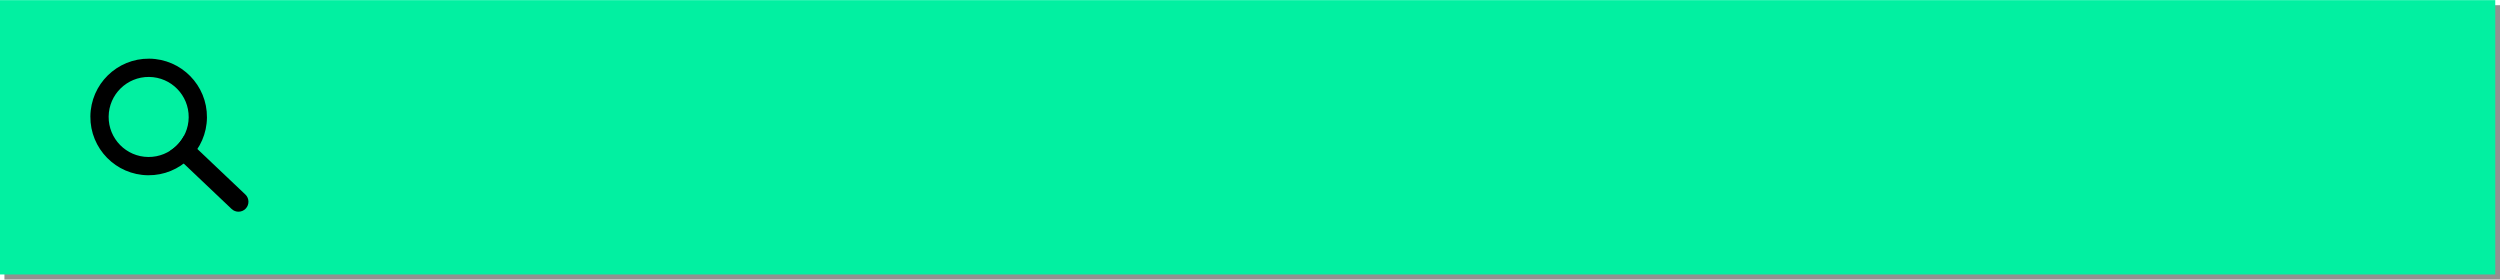
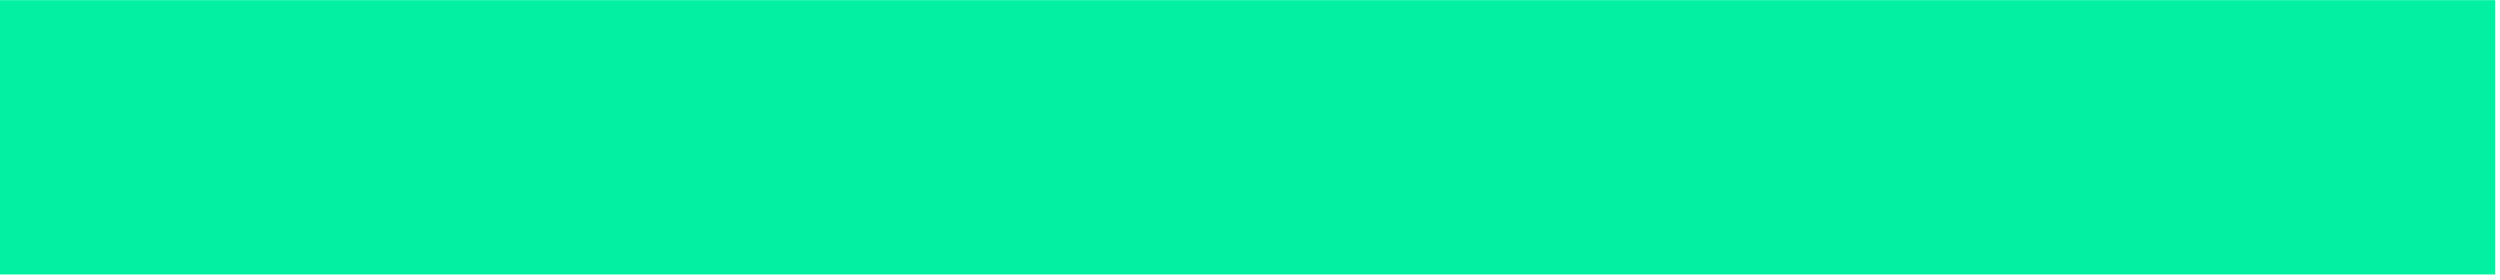
<svg xmlns="http://www.w3.org/2000/svg" fill="#000000" height="23.1" preserveAspectRatio="xMidYMid meet" version="1" viewBox="542.4 298.4 206.5 23.1" width="206.5" zoomAndPan="magnify">
  <g>
    <g fill="#919190" id="change1_1">
-       <path d="M542.766,298.83L748.906,298.831L748.906,321.49L542.766,321.491L542.766,298.83" />
-     </g>
+       </g>
    <g fill="#02f0a1" id="change2_1">
      <path d="M542.369,298.411L645.439,298.411L748.509,298.411Q748.509,309.741,748.509,321.071Q645.439,321.071,542.369,321.071Q542.369,309.741,542.369,298.411" />
    </g>
    <g fill="#000000">
      <g id="change3_1">
-         <path d="M559.494,308.106L559.494,308.106C559.469,310.766,557.293,312.901,554.634,312.876L554.634,312.876C551.975,312.851,549.84,310.675,549.865,308.015L549.865,308.015C549.89,305.356,552.066,303.221,554.725,303.246L554.725,303.246C557.384,303.271,559.519,305.447,559.494,308.106L559.494,308.106 M557.986,308.092L557.986,308.092C558.003,306.266,556.537,304.772,554.711,304.755L554.711,304.755C552.885,304.738,551.391,306.204,551.374,308.03L551.374,308.03C551.356,309.856,552.822,311.35,554.648,311.367L554.648,311.367C556.474,311.384,557.968,309.918,557.986,308.092 Z" />
-       </g>
+         </g>
      <g id="change3_2">
-         <path d="M557.582,309.645C557.314,310.135,556.926,310.549,556.458,310.849L557.575,311.908L557.575,311.908C557.575,311.908,557.575,311.908,557.575,311.908L561.532,315.661C561.689,315.81,561.89,315.885,562.091,315.887C562.312,315.889,562.533,315.803,562.696,315.631C563.009,315.301,562.996,314.779,562.666,314.466L558.703,310.708L558.702,310.708L557.583,309.645 Z" />
-       </g>
+         </g>
    </g>
  </g>
</svg>